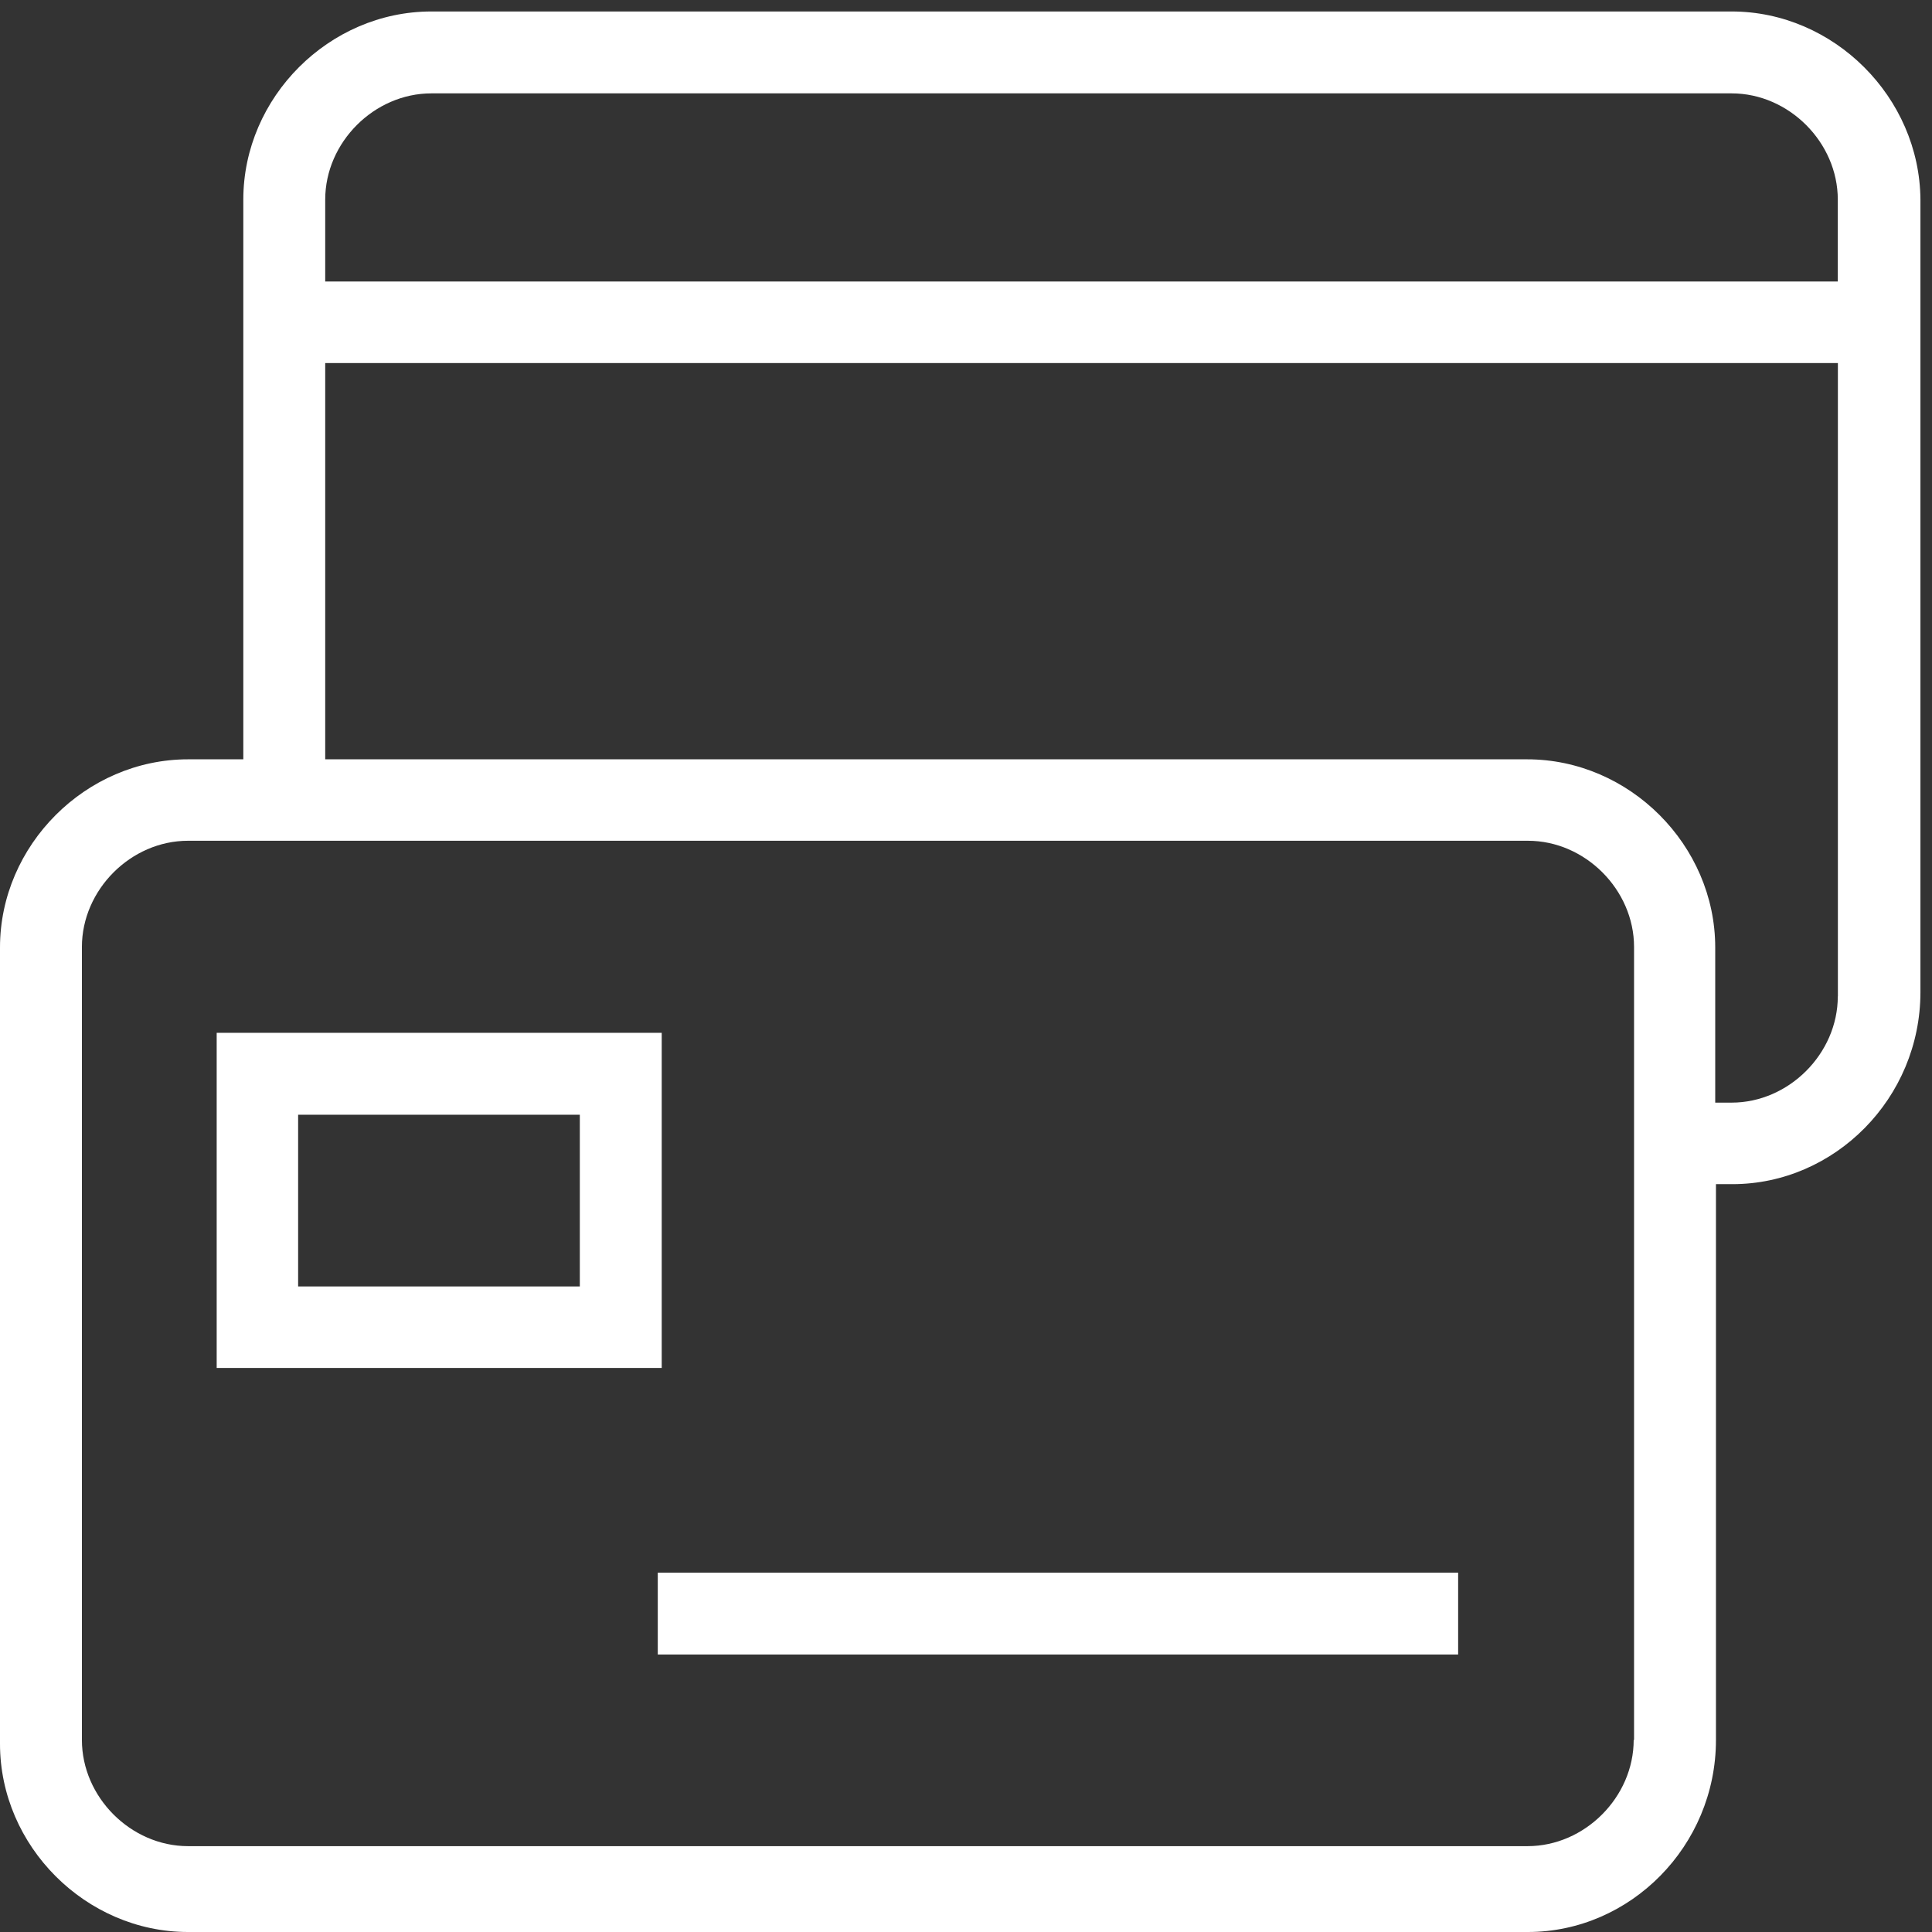
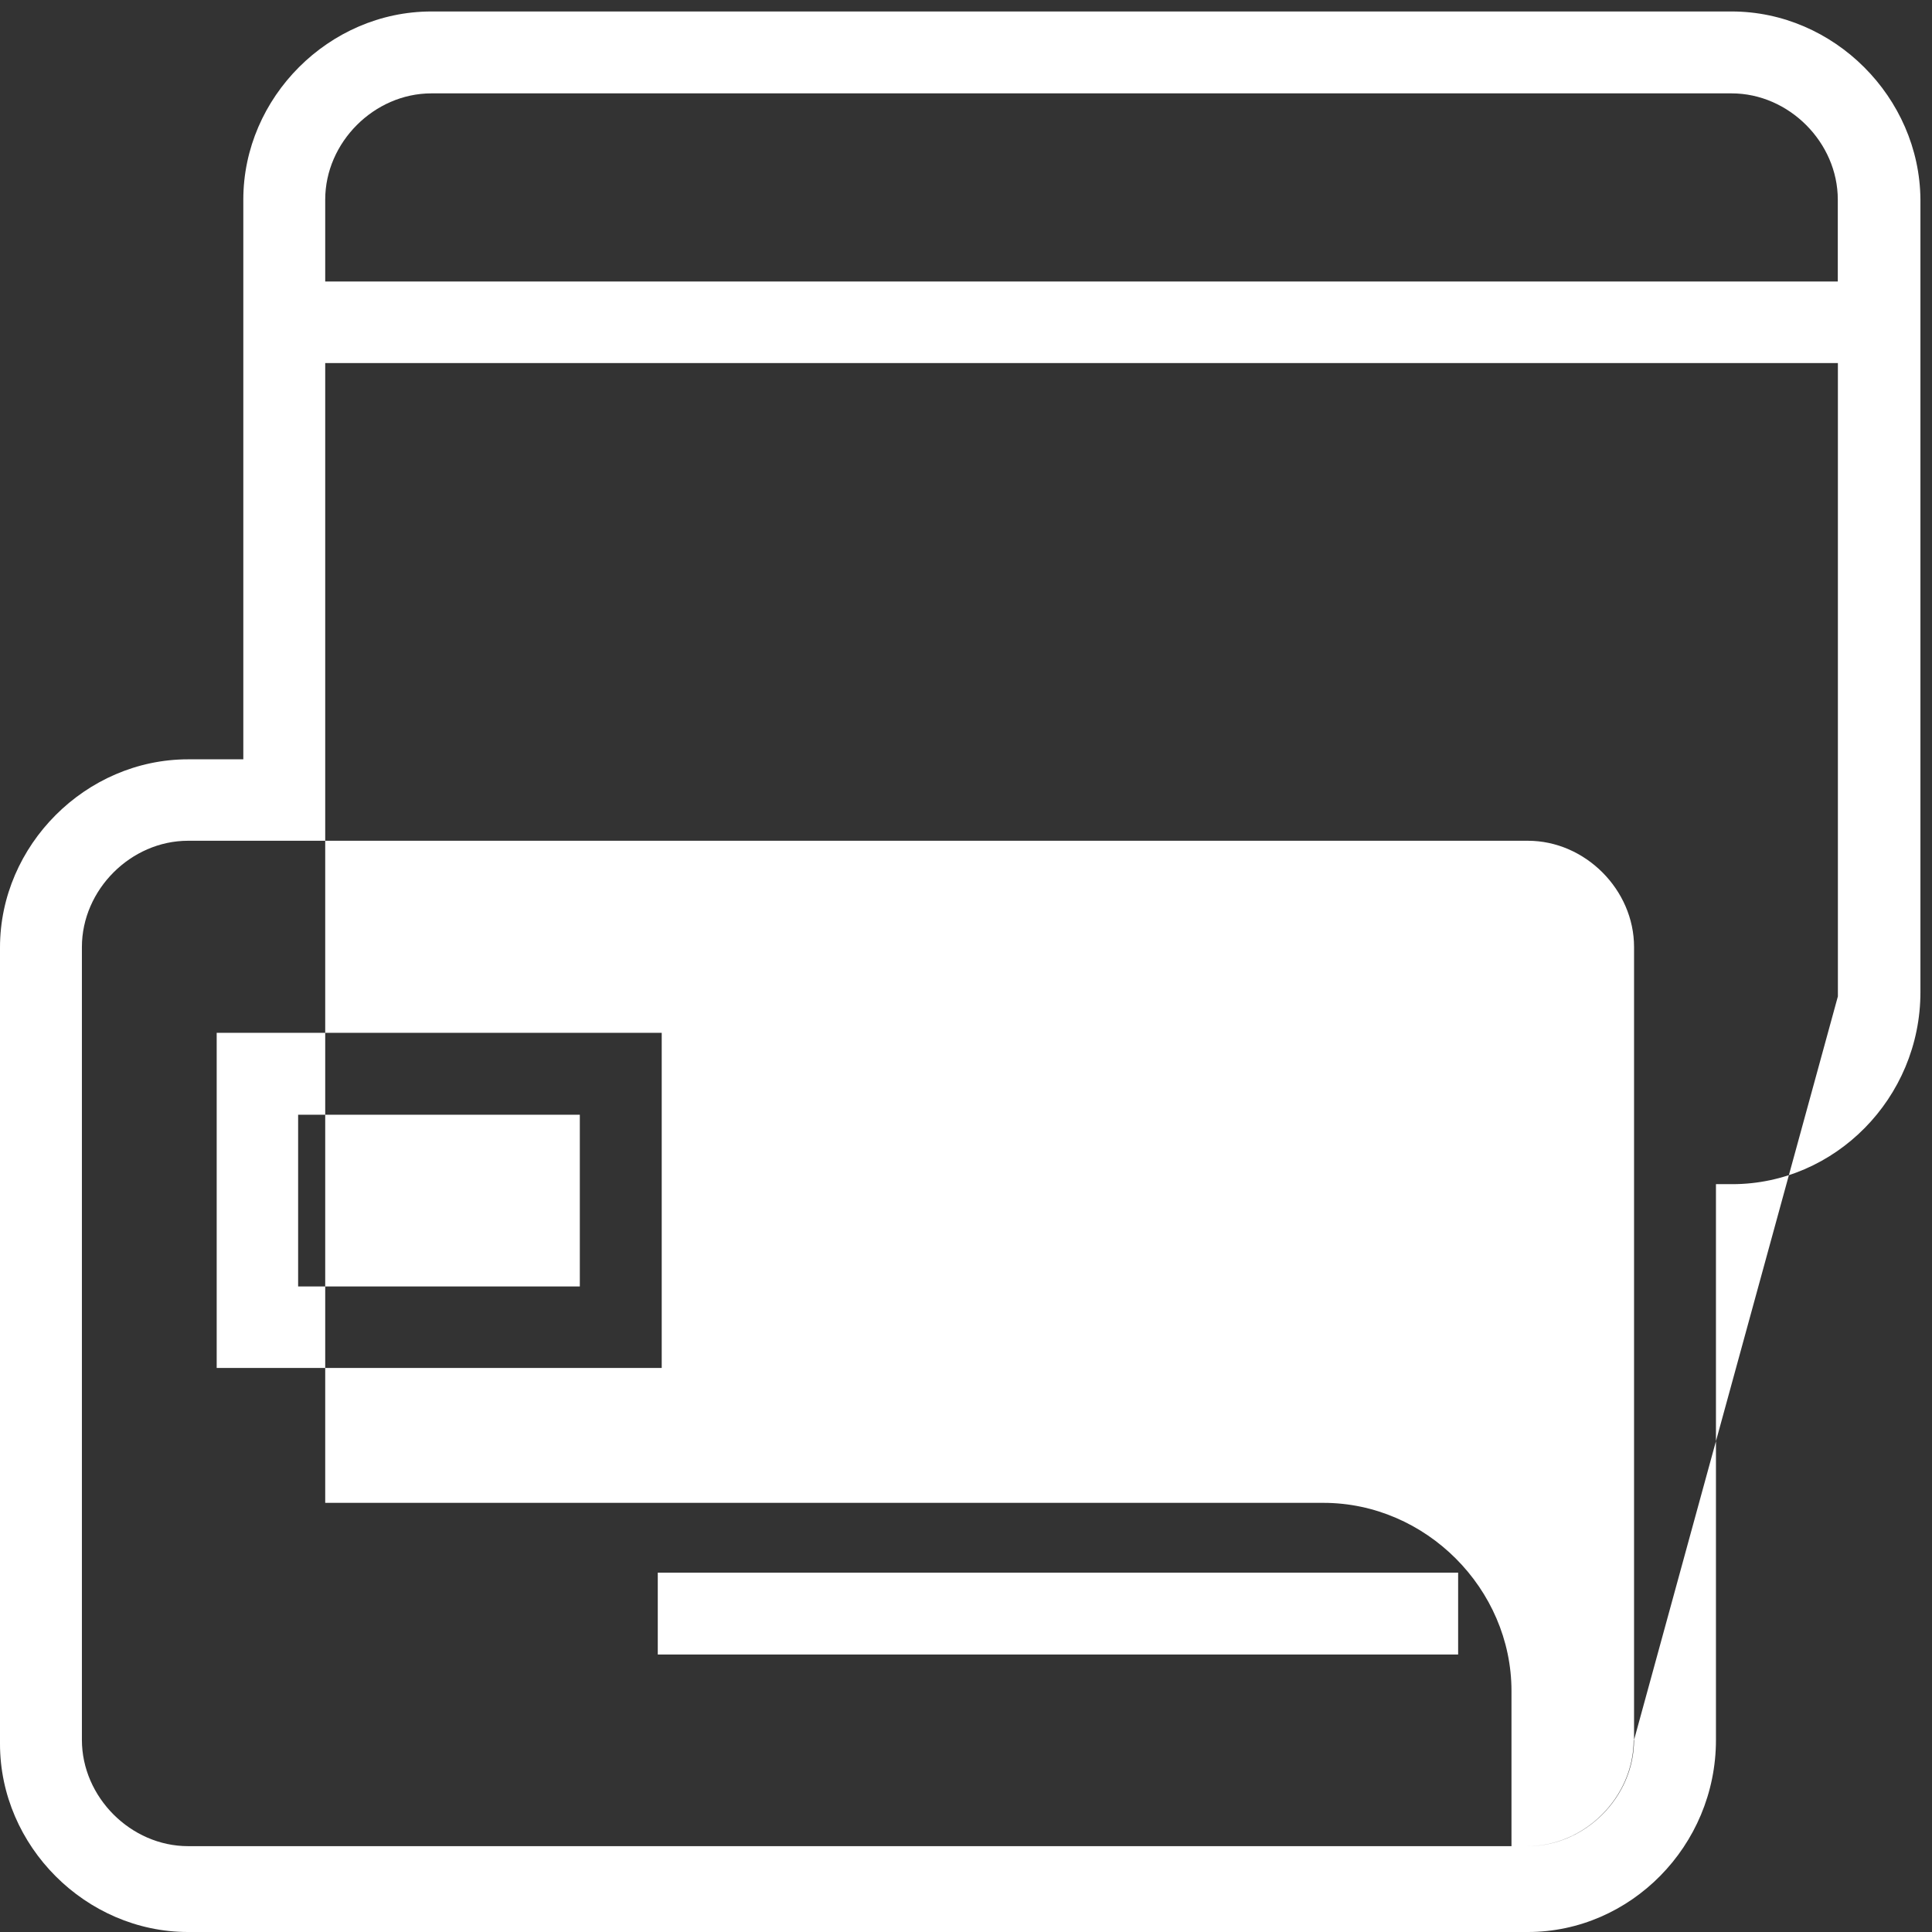
<svg xmlns="http://www.w3.org/2000/svg" version="1.1" id="Слой_1" x="0px" y="0px" width="21.042px" height="21.042px" viewBox="0 0 21.042 21.042" enable-background="new 0 0 21.042 21.042" xml:space="preserve">
  <rect x="0" y="0" width="21.042" height="21.042" fill="#333333" stroke="none" />
  <g>
    <g>
-       <path fill="#FFFFFF" d="M7.207,11.249H2.36v3.65h4.847V11.249z M6.315,14.011H3.247v-1.87h3.068V14.011z M7.164,18.02h8.717    v-0.892H7.164V18.02z M18.86,0.125H4.698c-1.114,0-2.048,0.935-2.048,2.049V8.27H2.048C0.935,8.27,0,9.205,0,10.319v8.674    c0,1.114,0.935,2.049,2.048,2.049h14.593c1.114,0,2.048-0.935,2.048-2.092v-6.053h0.179c1.114,0,2.048-0.935,2.048-2.092V2.174    C20.908,1.06,19.974,0.125,18.86,0.125z M17.797,18.95h-0.004c0,0.623-0.533,1.157-1.156,1.157H2.048    c-0.623,0-1.156-0.534-1.156-1.157v-8.636c0-0.623,0.533-1.157,1.156-1.157h14.593c0.623,0,1.156,0.533,1.156,1.157V18.95z     M20.016,10.852c0,0.623-0.534,1.157-1.156,1.157h-0.179v-1.69c0-1.114-0.934-2.049-2.048-2.049H3.542V3.954h16.475V10.852z     M20.016,3.066H3.542V2.174c0-0.623,0.533-1.157,1.156-1.157H18.86c0.623,0,1.156,0.534,1.156,1.157V3.066z" />
+       <path fill="#FFFFFF" d="M7.207,11.249H2.36v3.65h4.847V11.249z M6.315,14.011H3.247v-1.87h3.068V14.011z M7.164,18.02h8.717    v-0.892H7.164V18.02z M18.86,0.125H4.698c-1.114,0-2.048,0.935-2.048,2.049V8.27H2.048C0.935,8.27,0,9.205,0,10.319v8.674    c0,1.114,0.935,2.049,2.048,2.049h14.593c1.114,0,2.048-0.935,2.048-2.092v-6.053h0.179c1.114,0,2.048-0.935,2.048-2.092V2.174    C20.908,1.06,19.974,0.125,18.86,0.125z M17.797,18.95h-0.004c0,0.623-0.533,1.157-1.156,1.157H2.048    c-0.623,0-1.156-0.534-1.156-1.157v-8.636c0-0.623,0.533-1.157,1.156-1.157h14.593c0.623,0,1.156,0.533,1.156,1.157V18.95z     c0,0.623-0.534,1.157-1.156,1.157h-0.179v-1.69c0-1.114-0.934-2.049-2.048-2.049H3.542V3.954h16.475V10.852z     M20.016,3.066H3.542V2.174c0-0.623,0.533-1.157,1.156-1.157H18.86c0.623,0,1.156,0.534,1.156,1.157V3.066z" />
    </g>
  </g>
</svg>